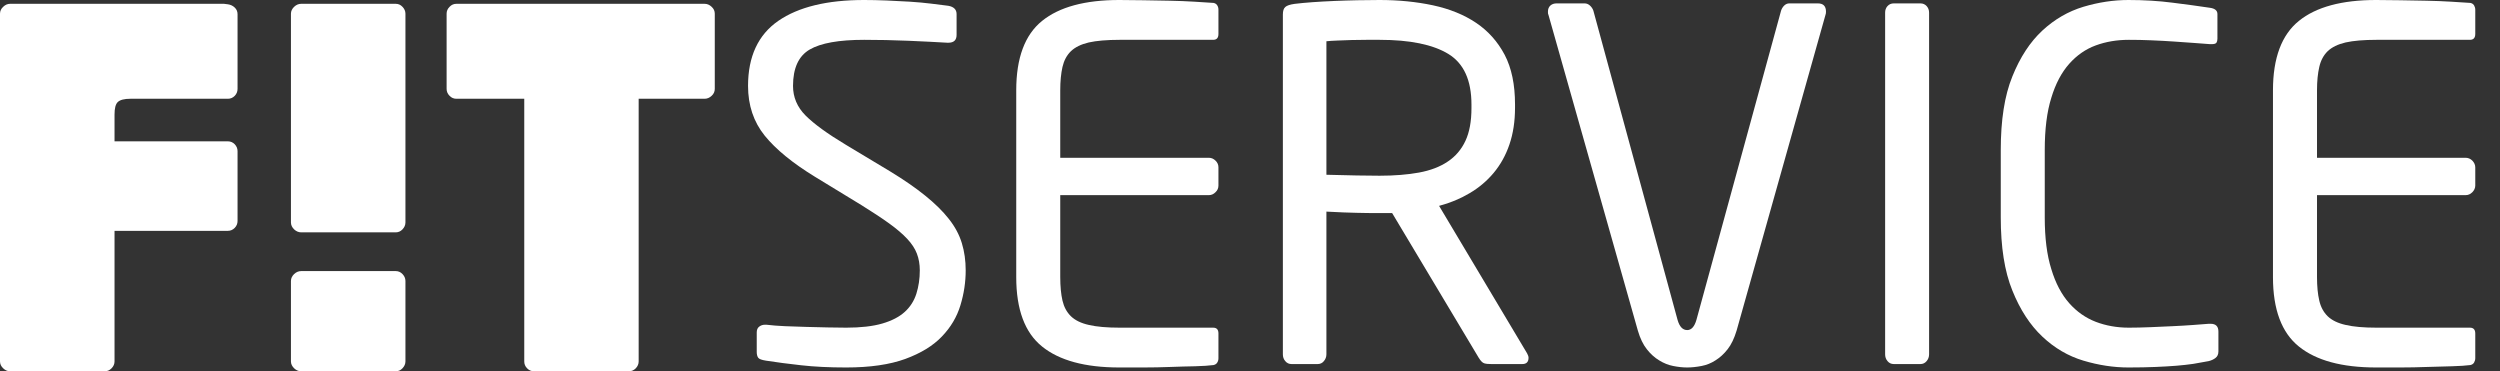
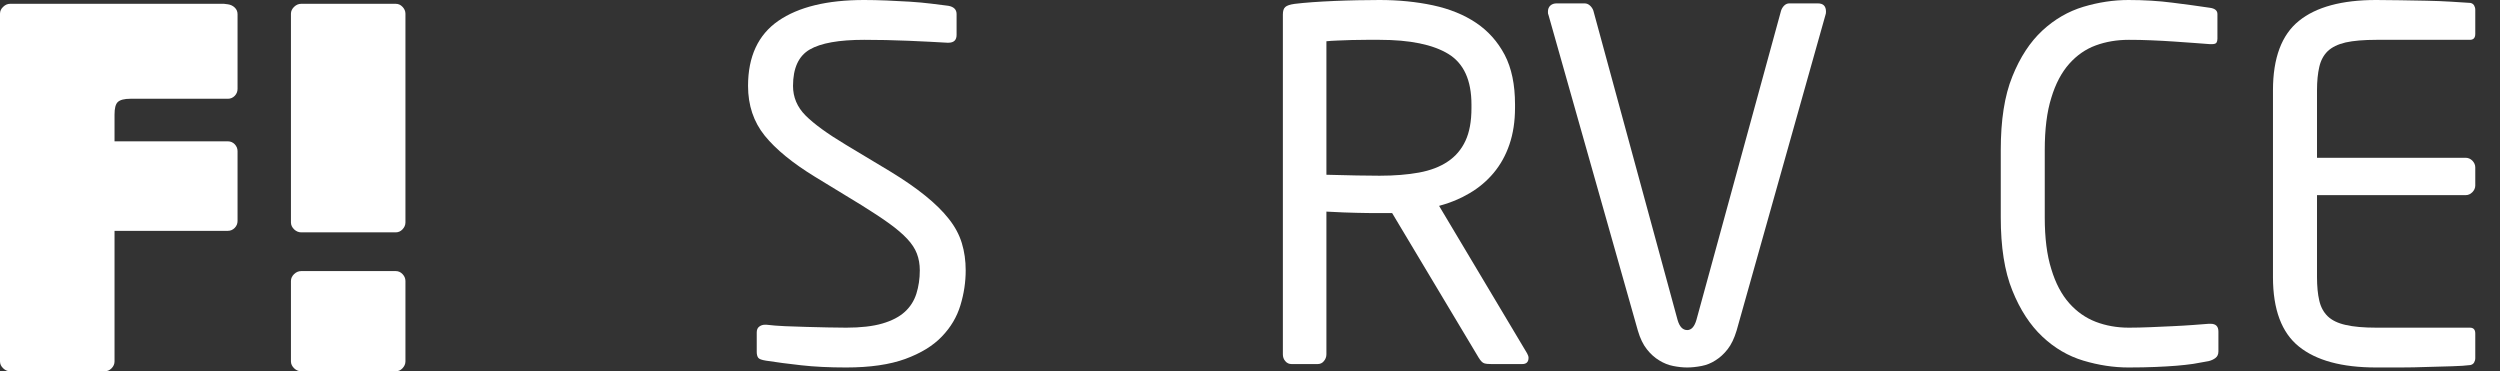
<svg xmlns="http://www.w3.org/2000/svg" width="101" height="15" viewBox="0 0 101 15" fill="none">
  <rect x="0" y="0" width="101" height="15" fill="#333333" stroke="none" />
  <path fill-rule="evenodd" clip-rule="evenodd" d="M99.952 14.649C99.918 14.702 99.87 14.732 99.805 14.748C99.623 14.771 99.375 14.789 99.061 14.797C98.748 14.803 98.414 14.811 98.055 14.825C97.698 14.838 97.333 14.846 96.971 14.846H95.995C94.61 14.846 93.573 14.562 92.877 14.001C92.179 13.441 91.828 12.504 91.828 11.197V3.648C91.828 2.34 92.179 1.406 92.877 0.843C93.573 0.281 94.61 0 95.995 0C96.279 0 96.601 0.003 96.959 0.01C97.319 0.018 97.673 0.023 98.026 0.029C98.381 0.036 98.709 0.049 99.021 0.068C99.335 0.088 99.597 0.105 99.805 0.118C99.87 0.131 99.918 0.164 99.952 0.215C99.981 0.268 100.001 0.326 100.001 0.393V1.371C100.001 1.529 99.927 1.609 99.786 1.609H96.014C95.492 1.609 95.075 1.645 94.762 1.715C94.449 1.789 94.208 1.906 94.038 2.069C93.87 2.233 93.757 2.446 93.699 2.705C93.638 2.969 93.607 3.281 93.607 3.648V6.374H99.608C99.714 6.374 99.805 6.413 99.882 6.489C99.957 6.568 100.001 6.657 100.001 6.761V7.495C100.001 7.599 99.957 7.69 99.882 7.766C99.805 7.844 99.714 7.884 99.608 7.884H93.607V11.19C93.607 11.569 93.638 11.888 93.699 12.144C93.757 12.401 93.87 12.611 94.038 12.776C94.208 12.94 94.449 13.057 94.762 13.127C95.075 13.201 95.492 13.238 96.014 13.238H99.786C99.927 13.238 100.001 13.316 100.001 13.472V14.473C100.001 14.536 99.981 14.597 99.952 14.649Z" fill="white" />
  <path fill-rule="evenodd" clip-rule="evenodd" d="M89.504 14.463C89.428 14.521 89.338 14.562 89.231 14.589C89.025 14.629 88.815 14.666 88.608 14.7C88.398 14.729 88.171 14.757 87.924 14.776C87.675 14.797 87.393 14.811 87.083 14.825C86.768 14.838 86.406 14.846 85.987 14.846C85.389 14.846 84.783 14.753 84.17 14.57C83.56 14.387 83.004 14.065 82.511 13.599C82.017 13.135 81.611 12.514 81.299 11.737C80.982 10.959 80.831 9.975 80.831 8.785V6.06C80.831 4.858 80.982 3.867 81.299 3.089C81.611 2.311 82.017 1.694 82.511 1.235C83.004 0.778 83.56 0.458 84.17 0.274C84.783 0.091 85.389 0 85.987 0C86.614 0 87.208 0.036 87.774 0.109C88.343 0.18 88.843 0.249 89.27 0.313C89.481 0.34 89.584 0.425 89.584 0.568V1.569C89.584 1.635 89.569 1.686 89.544 1.726C89.516 1.764 89.452 1.784 89.349 1.784H89.291C89.108 1.772 88.891 1.755 88.636 1.735C88.382 1.715 88.108 1.696 87.814 1.677C87.522 1.658 87.219 1.64 86.906 1.628C86.594 1.614 86.292 1.609 86.006 1.609C85.524 1.609 85.079 1.684 84.67 1.834C84.261 1.984 83.902 2.233 83.594 2.58C83.289 2.925 83.044 3.382 82.873 3.951C82.694 4.521 82.608 5.223 82.608 6.06V8.785C82.608 9.609 82.694 10.305 82.873 10.872C83.044 11.443 83.289 11.9 83.594 12.246C83.902 12.594 84.261 12.844 84.67 13.002C85.079 13.158 85.524 13.238 86.006 13.238C86.281 13.238 86.57 13.23 86.875 13.218C87.183 13.204 87.482 13.19 87.774 13.178C88.071 13.165 88.34 13.148 88.59 13.13C88.833 13.108 89.049 13.092 89.231 13.081H89.312C89.516 13.081 89.624 13.184 89.624 13.393V14.197C89.624 14.315 89.584 14.403 89.504 14.463Z" fill="white" />
-   <path fill-rule="evenodd" clip-rule="evenodd" d="M77.836 14.589C77.769 14.668 77.687 14.708 77.584 14.708H76.51C76.406 14.708 76.321 14.668 76.256 14.589C76.19 14.512 76.159 14.42 76.159 14.315V0.511C76.159 0.405 76.19 0.318 76.256 0.245C76.321 0.173 76.406 0.137 76.51 0.137H77.584C77.687 0.137 77.769 0.173 77.836 0.245C77.901 0.318 77.935 0.405 77.935 0.511V14.315C77.935 14.42 77.901 14.512 77.836 14.589Z" fill="white" />
  <path fill-rule="evenodd" clip-rule="evenodd" d="M73.77 0.47C73.77 0.523 73.764 0.563 73.753 0.588L70.159 13.355C70.064 13.669 69.945 13.92 69.796 14.109C69.647 14.3 69.482 14.449 69.305 14.559C69.131 14.672 68.942 14.748 68.741 14.786C68.536 14.825 68.343 14.846 68.164 14.846C67.981 14.846 67.795 14.825 67.597 14.786C67.401 14.748 67.213 14.672 67.03 14.559C66.847 14.449 66.682 14.3 66.532 14.109C66.382 13.92 66.261 13.669 66.169 13.355L62.554 0.588C62.538 0.563 62.537 0.523 62.537 0.47C62.537 0.366 62.57 0.284 62.634 0.225C62.698 0.167 62.783 0.137 62.886 0.137H64.019C64.098 0.137 64.171 0.167 64.235 0.225C64.299 0.284 64.345 0.352 64.372 0.432L67.773 12.922C67.851 13.197 67.981 13.335 68.164 13.335C68.331 13.335 68.457 13.197 68.536 12.922L71.955 0.432C71.98 0.352 72.023 0.284 72.081 0.225C72.142 0.167 72.21 0.137 72.288 0.137H73.442C73.661 0.137 73.77 0.249 73.77 0.47Z" fill="white" />
  <path fill-rule="evenodd" clip-rule="evenodd" d="M61.753 14.453C61.753 14.623 61.668 14.708 61.499 14.708H60.249C60.129 14.708 60.035 14.7 59.965 14.678C59.895 14.659 59.819 14.582 59.74 14.453L56.243 8.609H55.735C55.407 8.609 55.097 8.606 54.807 8.598C54.511 8.593 54.106 8.577 53.587 8.549V14.315C53.587 14.42 53.55 14.512 53.485 14.589C53.422 14.668 53.337 14.708 53.232 14.708H52.178C52.074 14.708 51.989 14.668 51.925 14.589C51.857 14.512 51.828 14.42 51.828 14.315V0.588C51.828 0.445 51.857 0.343 51.925 0.284C51.989 0.225 52.11 0.184 52.296 0.157C52.503 0.131 52.748 0.109 53.026 0.088C53.31 0.068 53.603 0.052 53.908 0.039C54.212 0.025 54.523 0.018 54.834 0.01C55.145 0.003 55.448 0 55.735 0C56.503 0 57.224 0.072 57.894 0.215C58.565 0.36 59.146 0.595 59.633 0.922C60.121 1.25 60.505 1.679 60.79 2.217C61.069 2.753 61.207 3.419 61.207 4.218V4.355C61.207 4.903 61.131 5.398 60.981 5.837C60.832 6.276 60.617 6.657 60.346 6.983C60.071 7.312 59.746 7.586 59.367 7.808C58.992 8.031 58.58 8.201 58.139 8.317L61.694 14.274C61.731 14.342 61.753 14.399 61.753 14.453ZM59.447 4.225C59.447 3.241 59.136 2.559 58.511 2.178C57.885 1.798 56.958 1.609 55.735 1.609H55.207C55.011 1.609 54.81 1.612 54.609 1.617C54.408 1.625 54.215 1.632 54.035 1.638C53.853 1.645 53.703 1.654 53.587 1.667V7.06C54.013 7.073 54.425 7.083 54.816 7.089C55.207 7.096 55.512 7.099 55.735 7.099C56.335 7.099 56.866 7.056 57.331 6.971C57.79 6.886 58.178 6.738 58.488 6.528C58.803 6.319 59.041 6.039 59.203 5.692C59.367 5.344 59.447 4.901 59.447 4.364V4.225Z" fill="white" />
-   <path fill-rule="evenodd" clip-rule="evenodd" d="M49.176 14.649C49.145 14.702 49.093 14.732 49.029 14.748C48.85 14.771 48.599 14.789 48.288 14.797C47.977 14.803 47.639 14.811 47.281 14.825C46.923 14.838 46.561 14.846 46.196 14.846H45.219C43.837 14.846 42.797 14.562 42.102 14.001C41.404 13.441 41.056 12.504 41.056 11.197V3.648C41.056 2.34 41.404 1.406 42.102 0.843C42.797 0.281 43.837 0 45.219 0C45.507 0 45.826 0.003 46.186 0.01C46.543 0.018 46.9 0.023 47.255 0.029C47.604 0.036 47.937 0.049 48.249 0.068C48.563 0.088 48.821 0.105 49.029 0.118C49.093 0.131 49.145 0.164 49.176 0.215C49.21 0.268 49.225 0.326 49.225 0.393V1.371C49.225 1.529 49.155 1.609 49.011 1.609H45.239C44.719 1.609 44.302 1.645 43.987 1.715C43.673 1.789 43.435 1.906 43.265 2.069C43.096 2.233 42.984 2.446 42.924 2.705C42.865 2.969 42.834 3.281 42.834 3.648V6.374H48.834C48.94 6.374 49.029 6.413 49.106 6.489C49.188 6.568 49.225 6.657 49.225 6.761V7.495C49.225 7.599 49.188 7.69 49.106 7.766C49.029 7.844 48.94 7.884 48.834 7.884H42.834V11.19C42.834 11.569 42.865 11.888 42.924 12.144C42.984 12.401 43.096 12.611 43.265 12.776C43.435 12.94 43.673 13.057 43.987 13.127C44.302 13.201 44.719 13.238 45.239 13.238H49.011C49.155 13.238 49.225 13.316 49.225 13.472V14.473C49.225 14.536 49.21 14.597 49.176 14.649Z" fill="white" />
  <path fill-rule="evenodd" clip-rule="evenodd" d="M39.014 10.923C39.014 11.394 38.944 11.864 38.801 12.334C38.658 12.805 38.408 13.228 38.048 13.599C37.691 13.973 37.197 14.272 36.574 14.501C35.948 14.729 35.153 14.846 34.189 14.846C33.496 14.846 32.893 14.816 32.37 14.757C31.85 14.7 31.374 14.637 30.943 14.57C30.773 14.543 30.67 14.506 30.632 14.453C30.593 14.399 30.572 14.321 30.572 14.218V13.434C30.572 13.328 30.602 13.249 30.67 13.197C30.736 13.146 30.813 13.119 30.904 13.119H30.962C31.185 13.146 31.434 13.165 31.716 13.178C31.996 13.19 32.282 13.201 32.576 13.207C32.868 13.215 33.155 13.222 33.436 13.228C33.716 13.234 33.966 13.238 34.189 13.238C34.775 13.238 35.26 13.182 35.644 13.071C36.028 12.959 36.331 12.802 36.554 12.599C36.776 12.397 36.931 12.151 37.022 11.864C37.112 11.577 37.16 11.263 37.16 10.923C37.16 10.675 37.12 10.449 37.042 10.246C36.965 10.043 36.834 9.844 36.651 9.649C36.467 9.452 36.226 9.246 35.928 9.031C35.63 8.814 35.254 8.57 34.815 8.295L32.92 7.139C32.021 6.588 31.346 6.037 30.895 5.481C30.447 4.926 30.221 4.255 30.221 3.471C30.221 2.282 30.63 1.406 31.443 0.843C32.259 0.281 33.412 0 34.913 0C35.198 0 35.501 0.007 35.818 0.02C36.138 0.033 36.453 0.049 36.758 0.068C37.065 0.088 37.355 0.114 37.627 0.148C37.901 0.18 38.128 0.21 38.313 0.234C38.534 0.274 38.646 0.386 38.646 0.568V1.413C38.646 1.621 38.534 1.726 38.313 1.726H38.273C37.843 1.7 37.319 1.674 36.7 1.647C36.08 1.621 35.485 1.609 34.913 1.609C33.896 1.609 33.161 1.739 32.712 2.001C32.264 2.262 32.038 2.752 32.038 3.471C32.038 3.928 32.207 4.327 32.545 4.667C32.885 5.007 33.423 5.399 34.164 5.844L35.956 6.921C36.517 7.263 36.99 7.589 37.377 7.903C37.767 8.217 38.088 8.53 38.333 8.844C38.583 9.158 38.756 9.486 38.859 9.825C38.963 10.165 39.014 10.531 39.014 10.923Z" fill="white" />
-   <path fill-rule="evenodd" clip-rule="evenodd" d="M28.75 3.871C28.665 3.951 28.571 3.99 28.466 3.99H25.802V14.601C25.802 14.707 25.762 14.798 25.685 14.88C25.606 14.96 25.511 15 25.411 15H21.571C21.466 15 21.372 14.96 21.295 14.88C21.215 14.798 21.18 14.707 21.18 14.601V3.99H18.438C18.33 3.99 18.239 3.951 18.163 3.871C18.083 3.792 18.043 3.697 18.043 3.591V0.553C18.043 0.447 18.083 0.354 18.163 0.275C18.239 0.194 18.33 0.154 18.438 0.154H28.466C28.571 0.154 28.665 0.194 28.75 0.275C28.837 0.354 28.877 0.447 28.877 0.553V3.591C28.877 3.697 28.837 3.792 28.75 3.871Z" fill="white" />
  <path fill-rule="evenodd" clip-rule="evenodd" d="M16.26 14.879C16.184 14.96 16.093 15 15.989 15H12.167C12.063 15 11.968 14.96 11.883 14.879C11.801 14.798 11.754 14.707 11.754 14.601V11.352C11.754 11.244 11.801 11.151 11.883 11.071C11.968 10.992 12.063 10.952 12.167 10.952H15.989C16.093 10.952 16.184 10.992 16.26 11.071C16.336 11.151 16.38 11.244 16.38 11.352V14.601C16.38 14.707 16.336 14.798 16.26 14.879Z" fill="white" />
  <path fill-rule="evenodd" clip-rule="evenodd" d="M16.26 9.267C16.184 9.347 16.093 9.387 15.989 9.387H12.167C12.063 9.387 11.968 9.347 11.883 9.267C11.801 9.187 11.754 9.094 11.754 8.987V0.553C11.754 0.447 11.801 0.354 11.883 0.275C11.968 0.194 12.063 0.154 12.167 0.154H15.989C16.093 0.154 16.184 0.194 16.26 0.275C16.336 0.354 16.38 0.447 16.38 0.553V8.987C16.38 9.094 16.336 9.187 16.26 9.267Z" fill="white" />
  <path fill-rule="evenodd" clip-rule="evenodd" d="M4.76 4.121C4.852 4.034 5.023 3.99 5.268 3.99H9.209C9.312 3.99 9.407 3.951 9.484 3.871C9.56 3.792 9.597 3.697 9.597 3.591V0.573C9.597 0.468 9.56 0.379 9.484 0.306C9.407 0.231 9.312 0.189 9.209 0.174C9.159 0.168 9.101 0.162 9.05 0.154H0.407C0.306 0.154 0.211 0.194 0.129 0.275C0.043 0.354 0 0.447 0 0.553V14.601C0 14.707 0.043 14.798 0.129 14.88C0.211 14.96 0.306 15 0.407 15H4.234C4.335 15 4.426 14.96 4.507 14.88C4.586 14.798 4.627 14.707 4.627 14.601V9.326H9.209C9.312 9.326 9.407 9.285 9.484 9.205C9.56 9.127 9.597 9.033 9.597 8.926V6.108C9.597 6.002 9.56 5.91 9.484 5.829C9.407 5.749 9.312 5.71 9.209 5.71H4.627V4.631C4.627 4.377 4.668 4.207 4.76 4.121Z" fill="white" />
</svg>